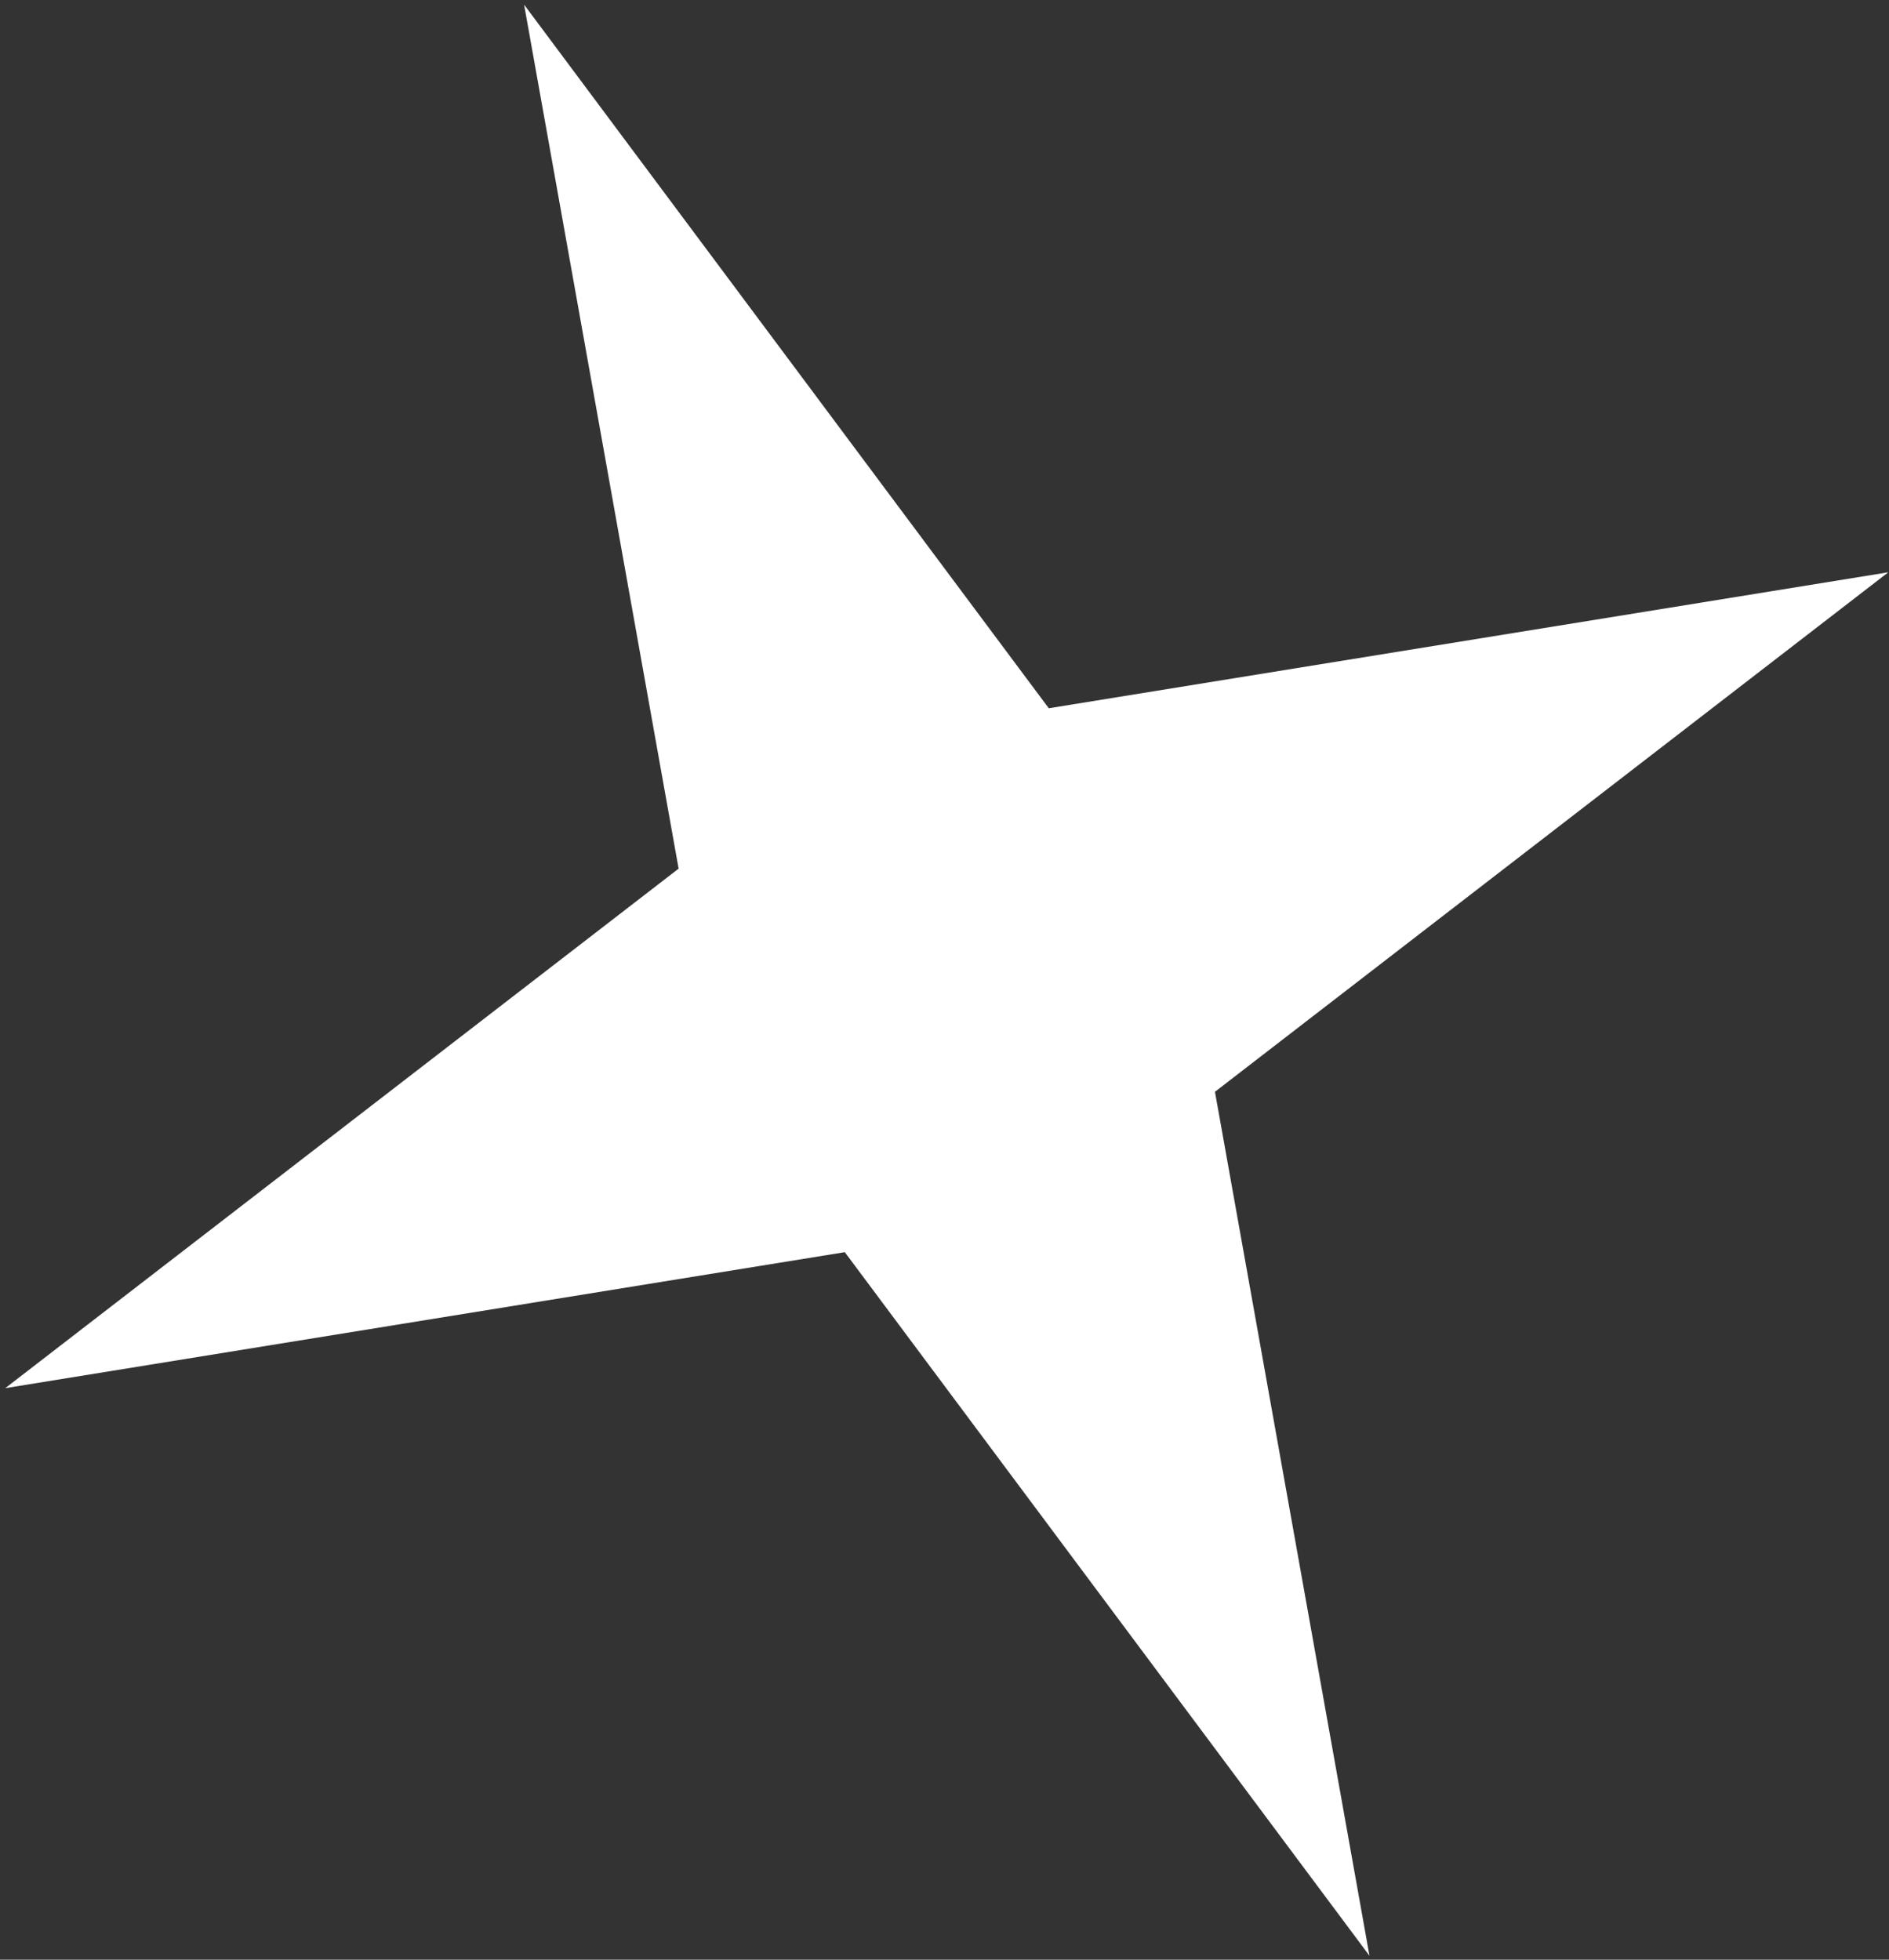
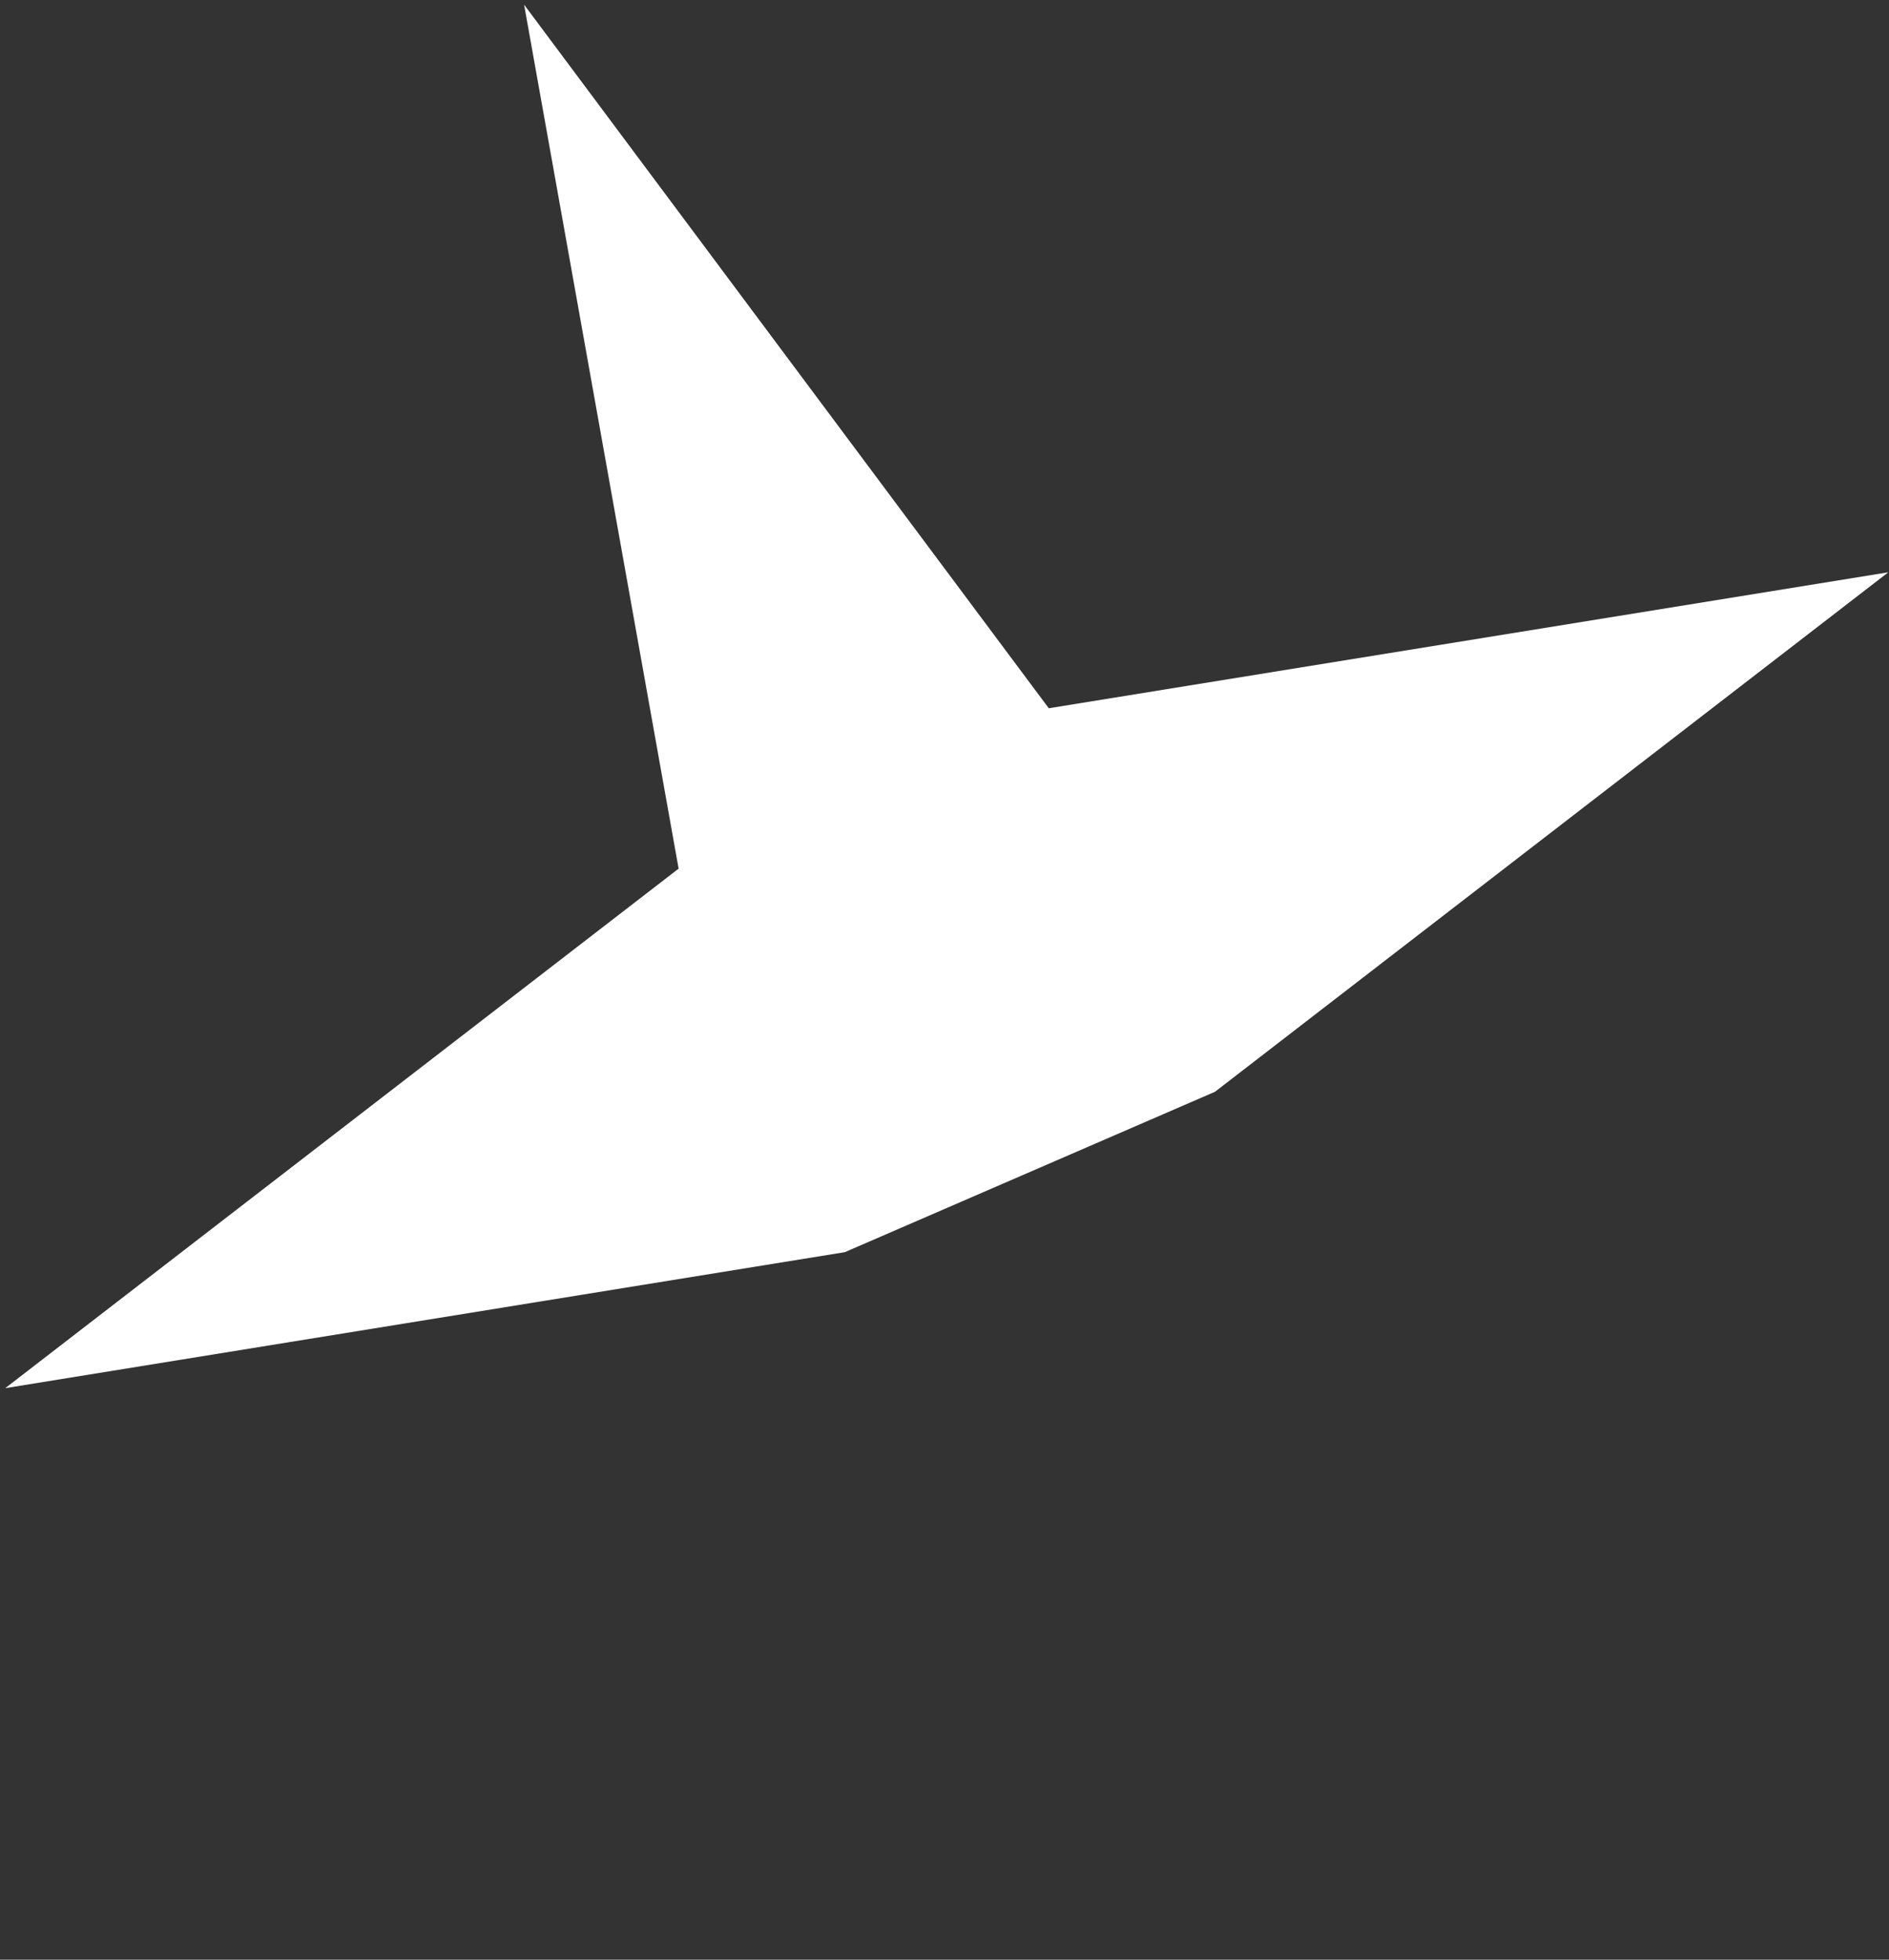
<svg xmlns="http://www.w3.org/2000/svg" width="267" height="277" viewBox="0 0 267 277" fill="none">
  <rect x="0" y="0" width="267" height="277" fill="#333333" stroke="none" />
-   <path d="M74.079 0.66L148.24 100.11L266.903 80.89L171.728 154.321L193.568 276.44L119.408 176.99L0.744 196.21L95.919 122.779L74.079 0.66Z" fill="white" />
+   <path d="M74.079 0.66L148.24 100.11L266.903 80.89L171.728 154.321L119.408 176.99L0.744 196.21L95.919 122.779L74.079 0.66Z" fill="white" />
</svg>